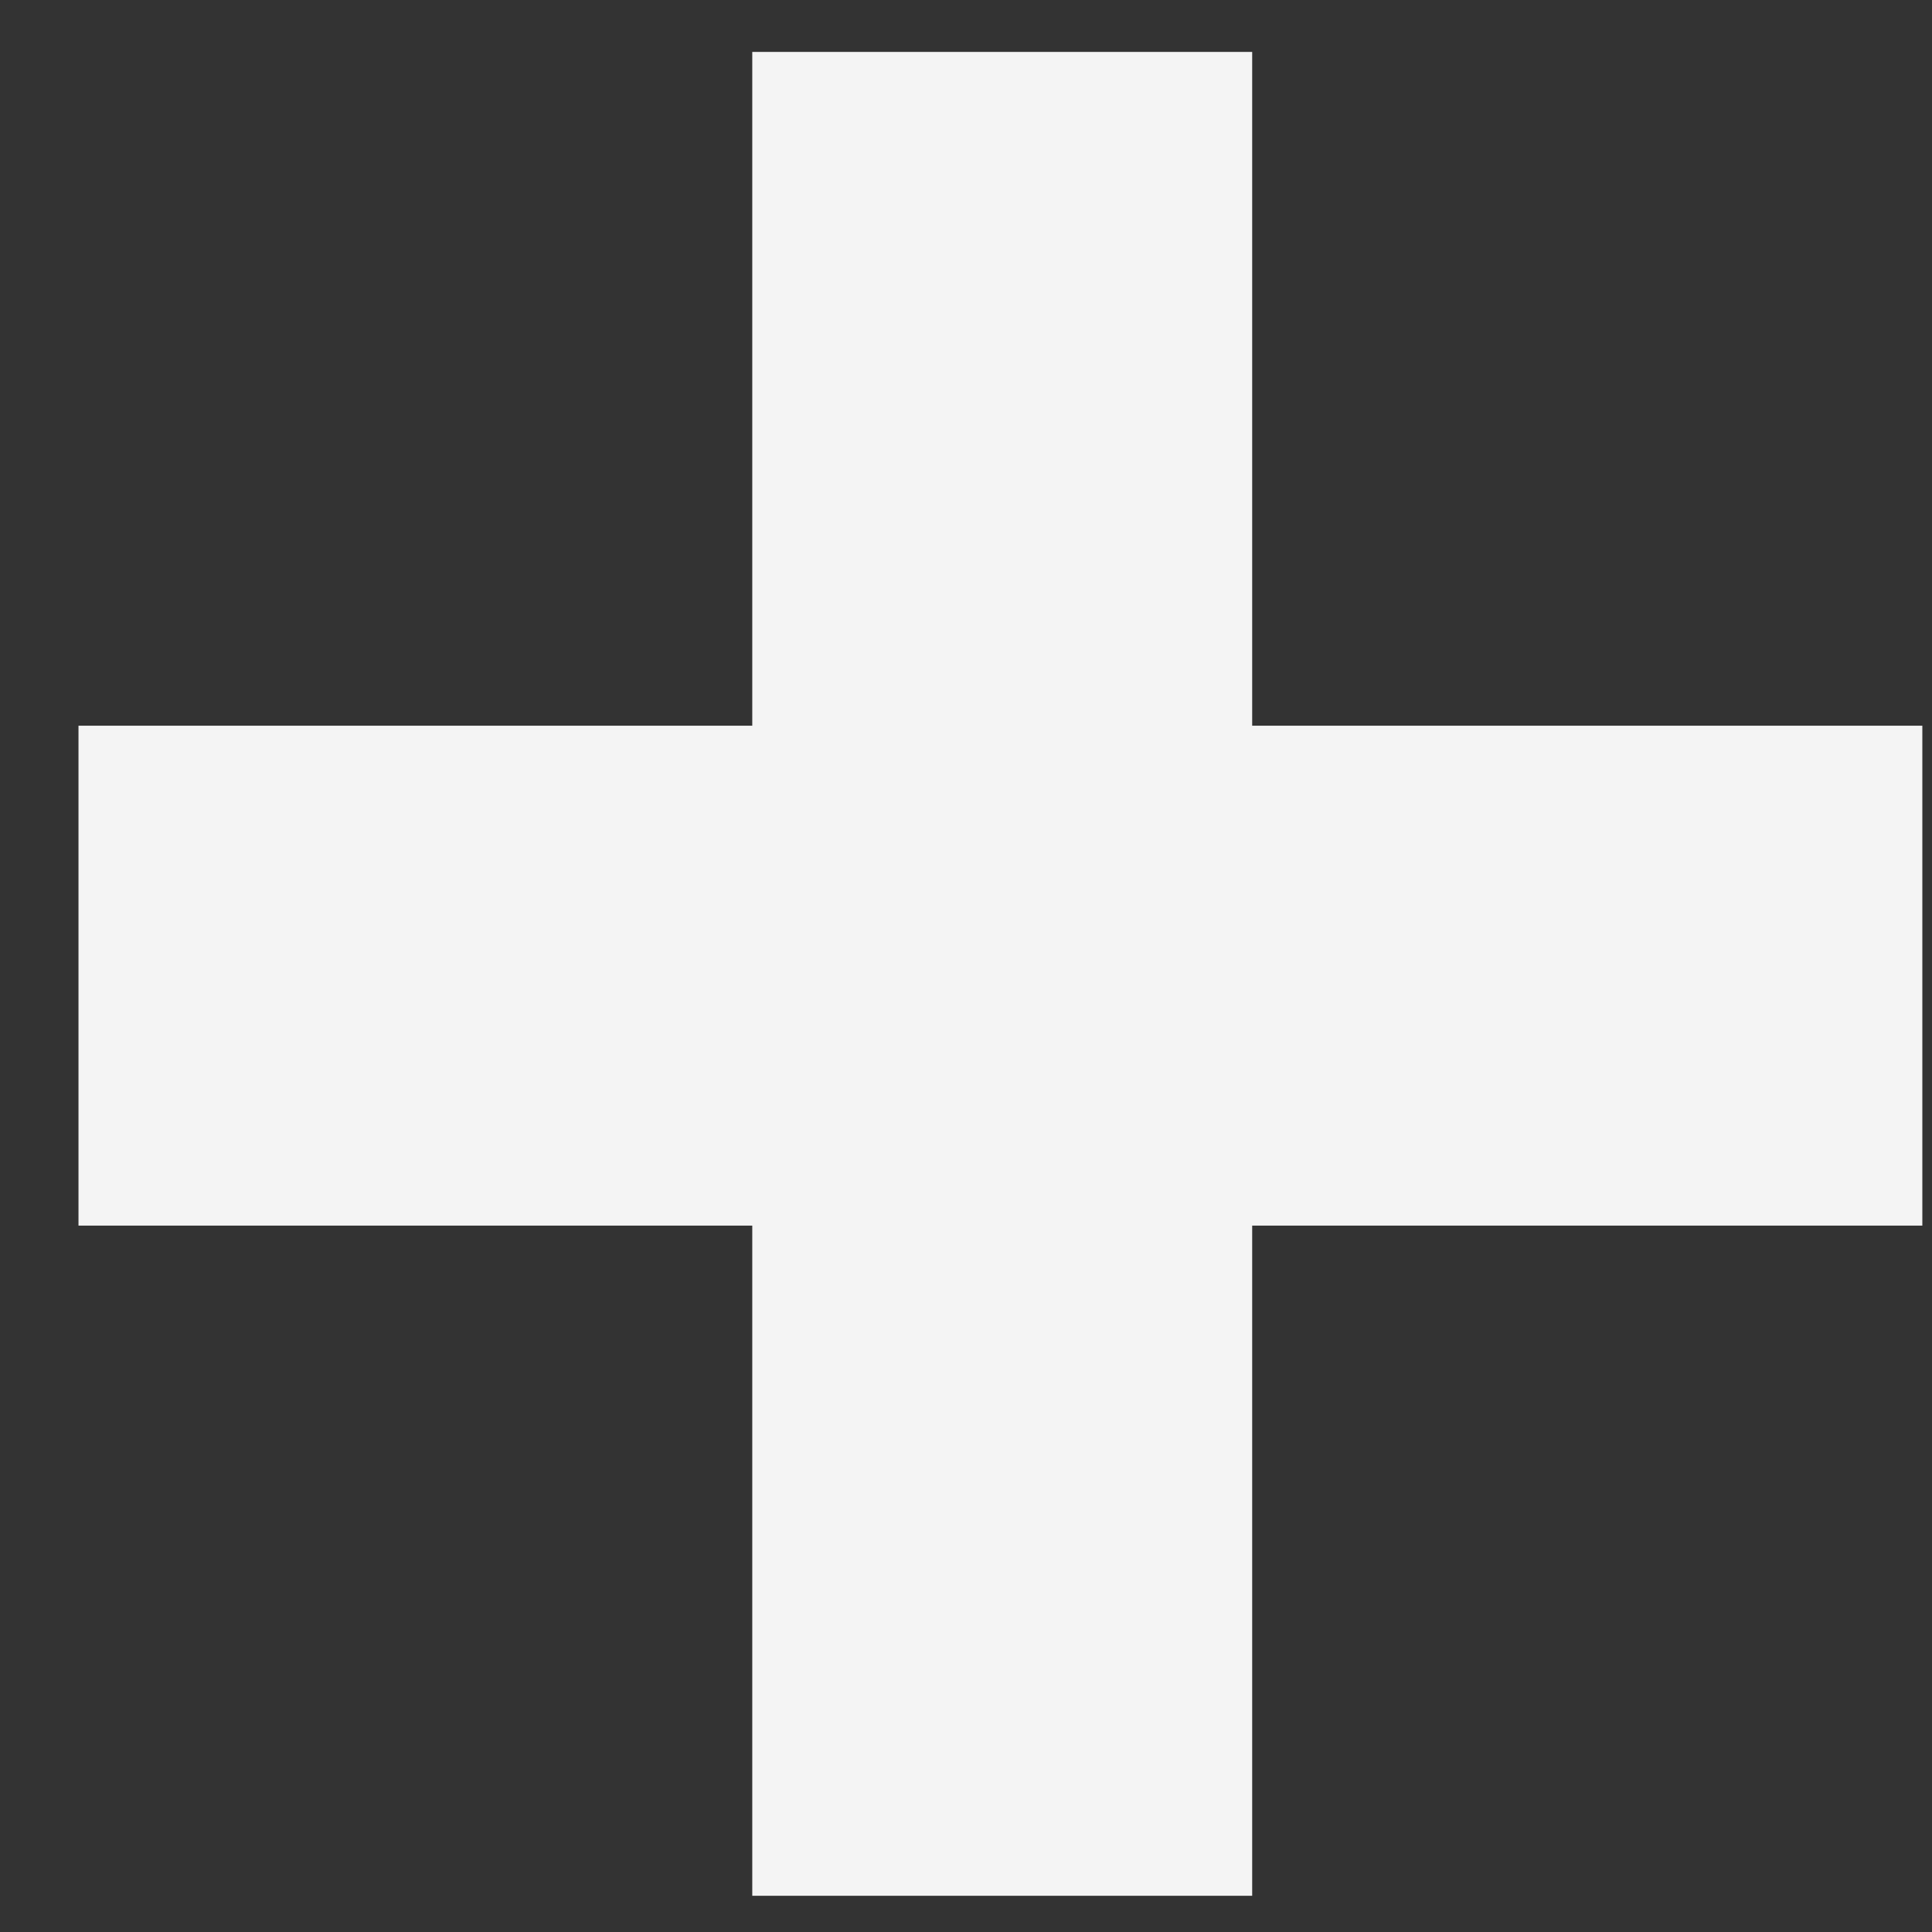
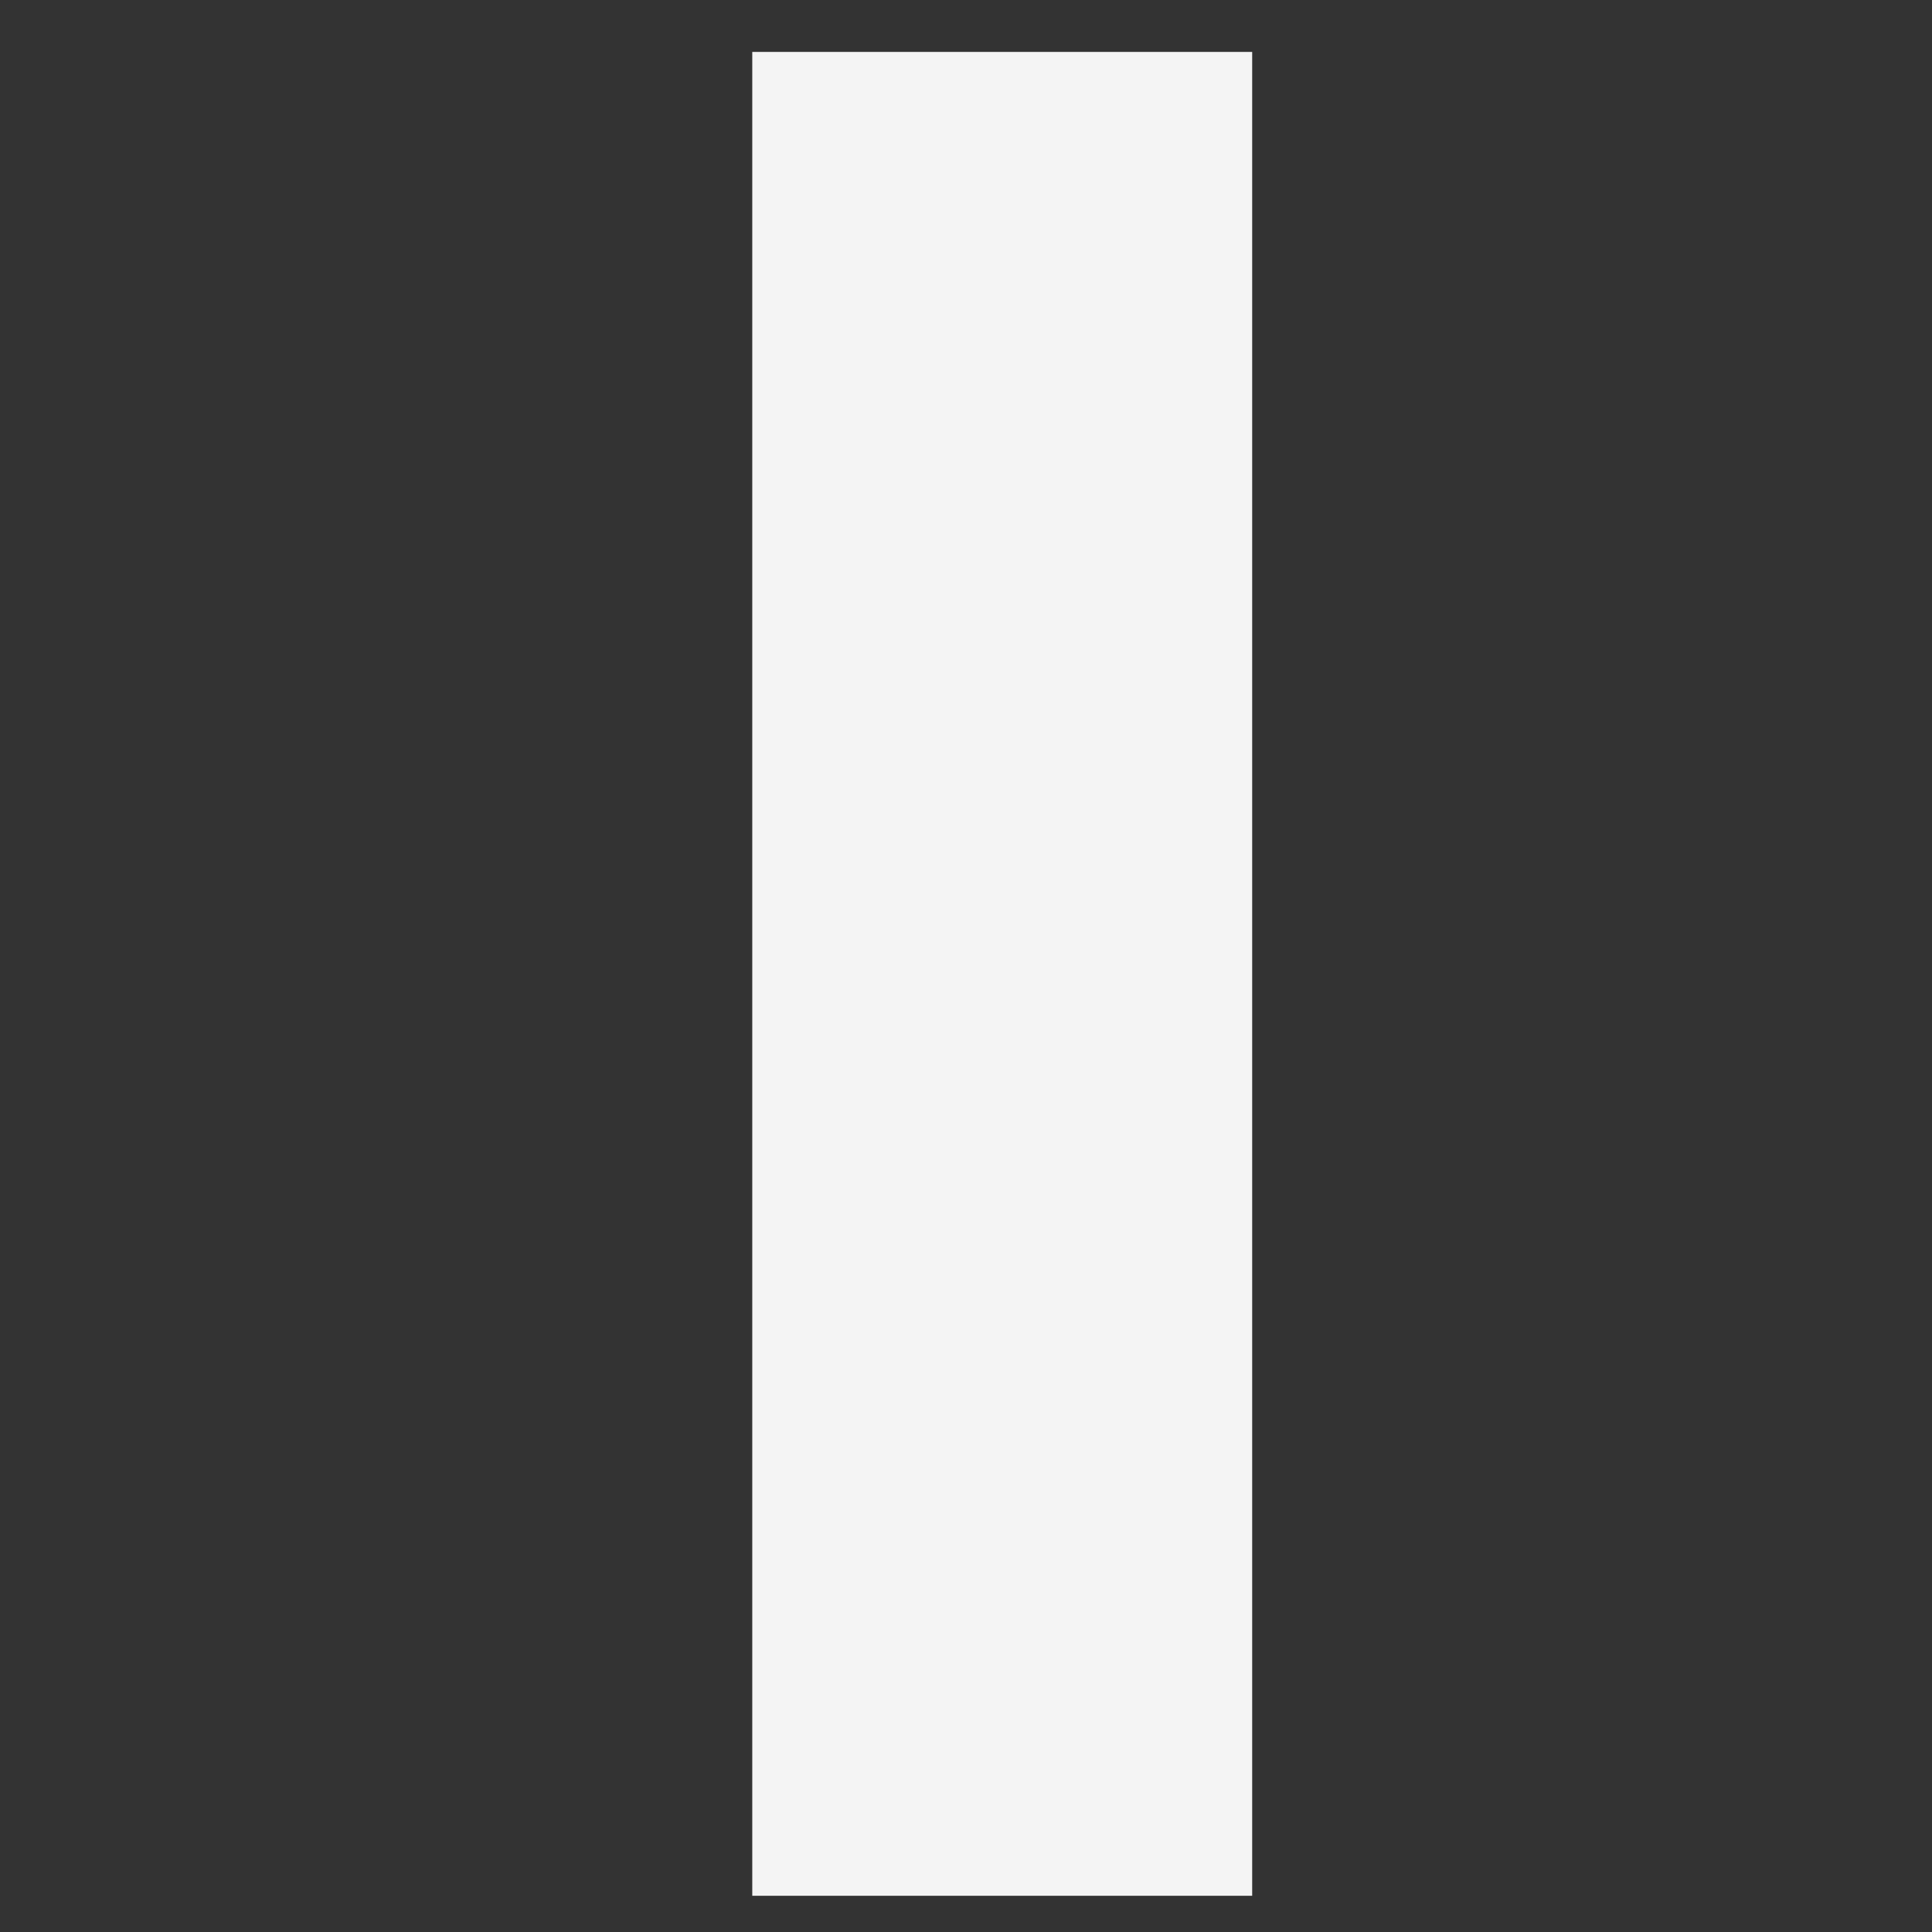
<svg xmlns="http://www.w3.org/2000/svg" width="16" height="16" viewBox="0 0 16 16" fill="none">
  <rect x="0" y="0" width="16" height="16" fill="#333333" stroke="none" />
-   <path d="M15.92 6.01V10.15H0.65V6.01H15.92ZM10.37 15.7H6.23V0.43H10.37V15.7Z" fill="#F4F4F4" />
+   <path d="M15.92 6.01V10.15H0.65H15.92ZM10.37 15.7H6.23V0.43H10.37V15.7Z" fill="#F4F4F4" />
</svg>